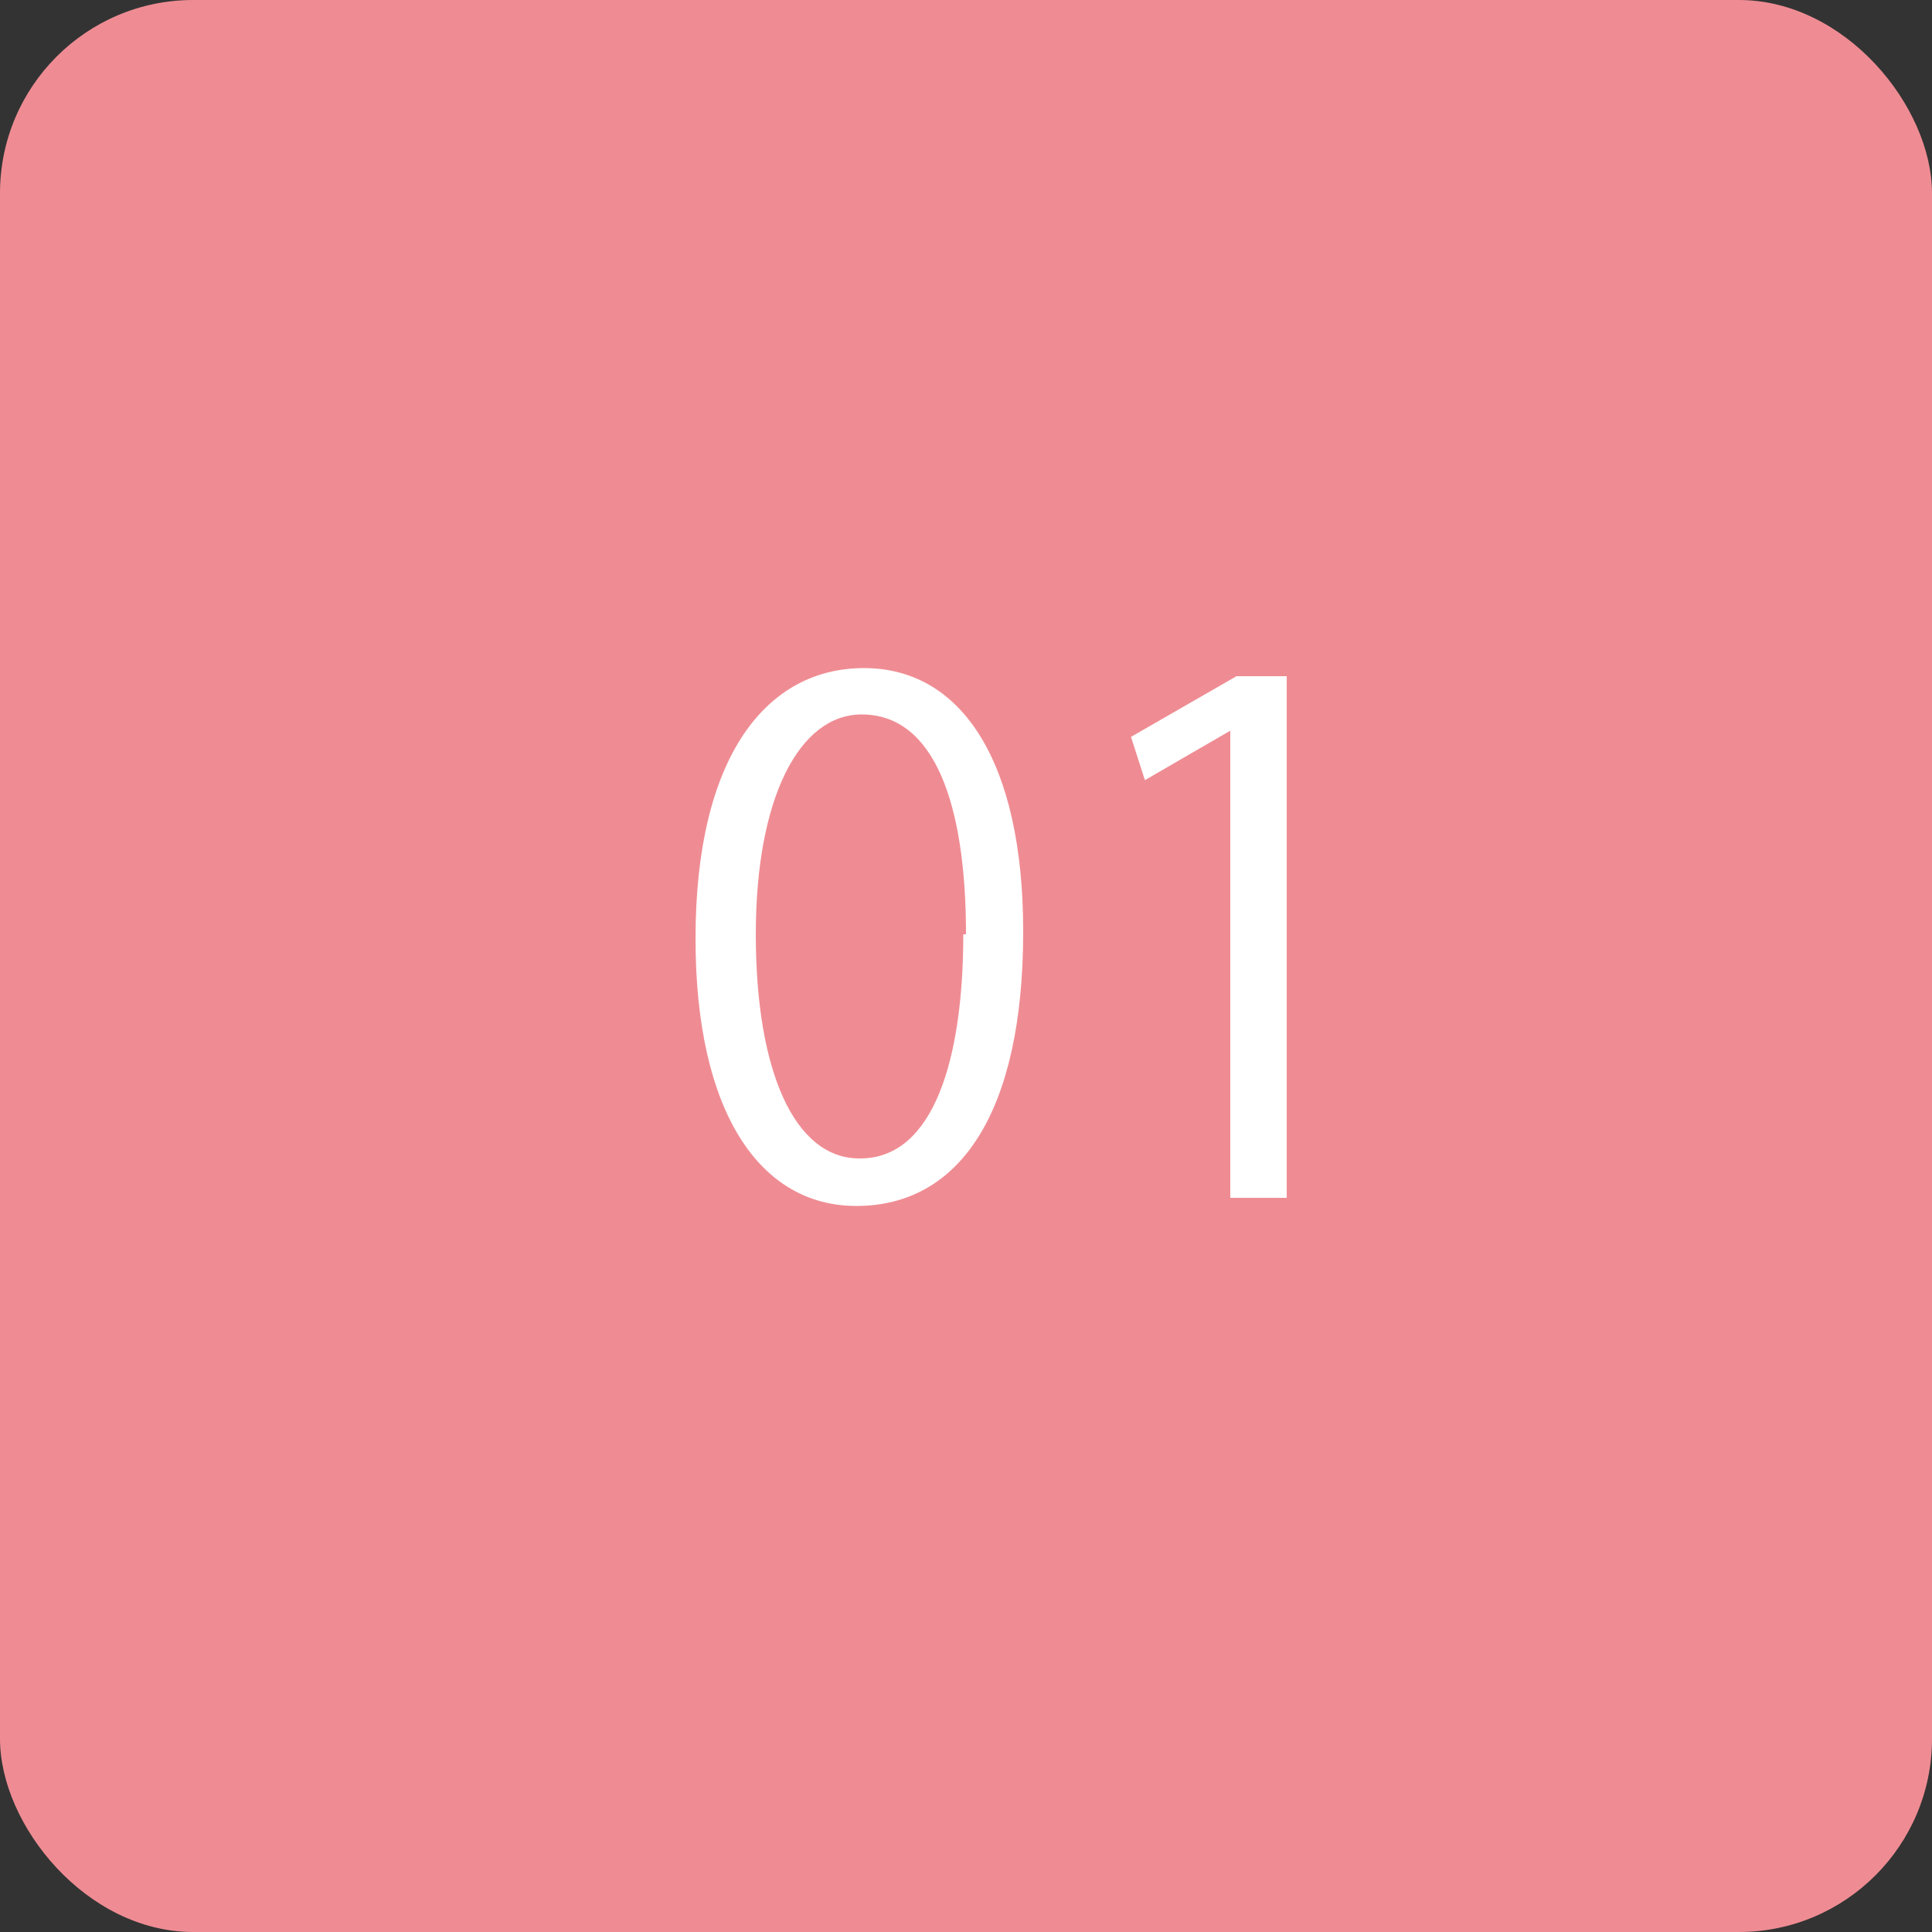
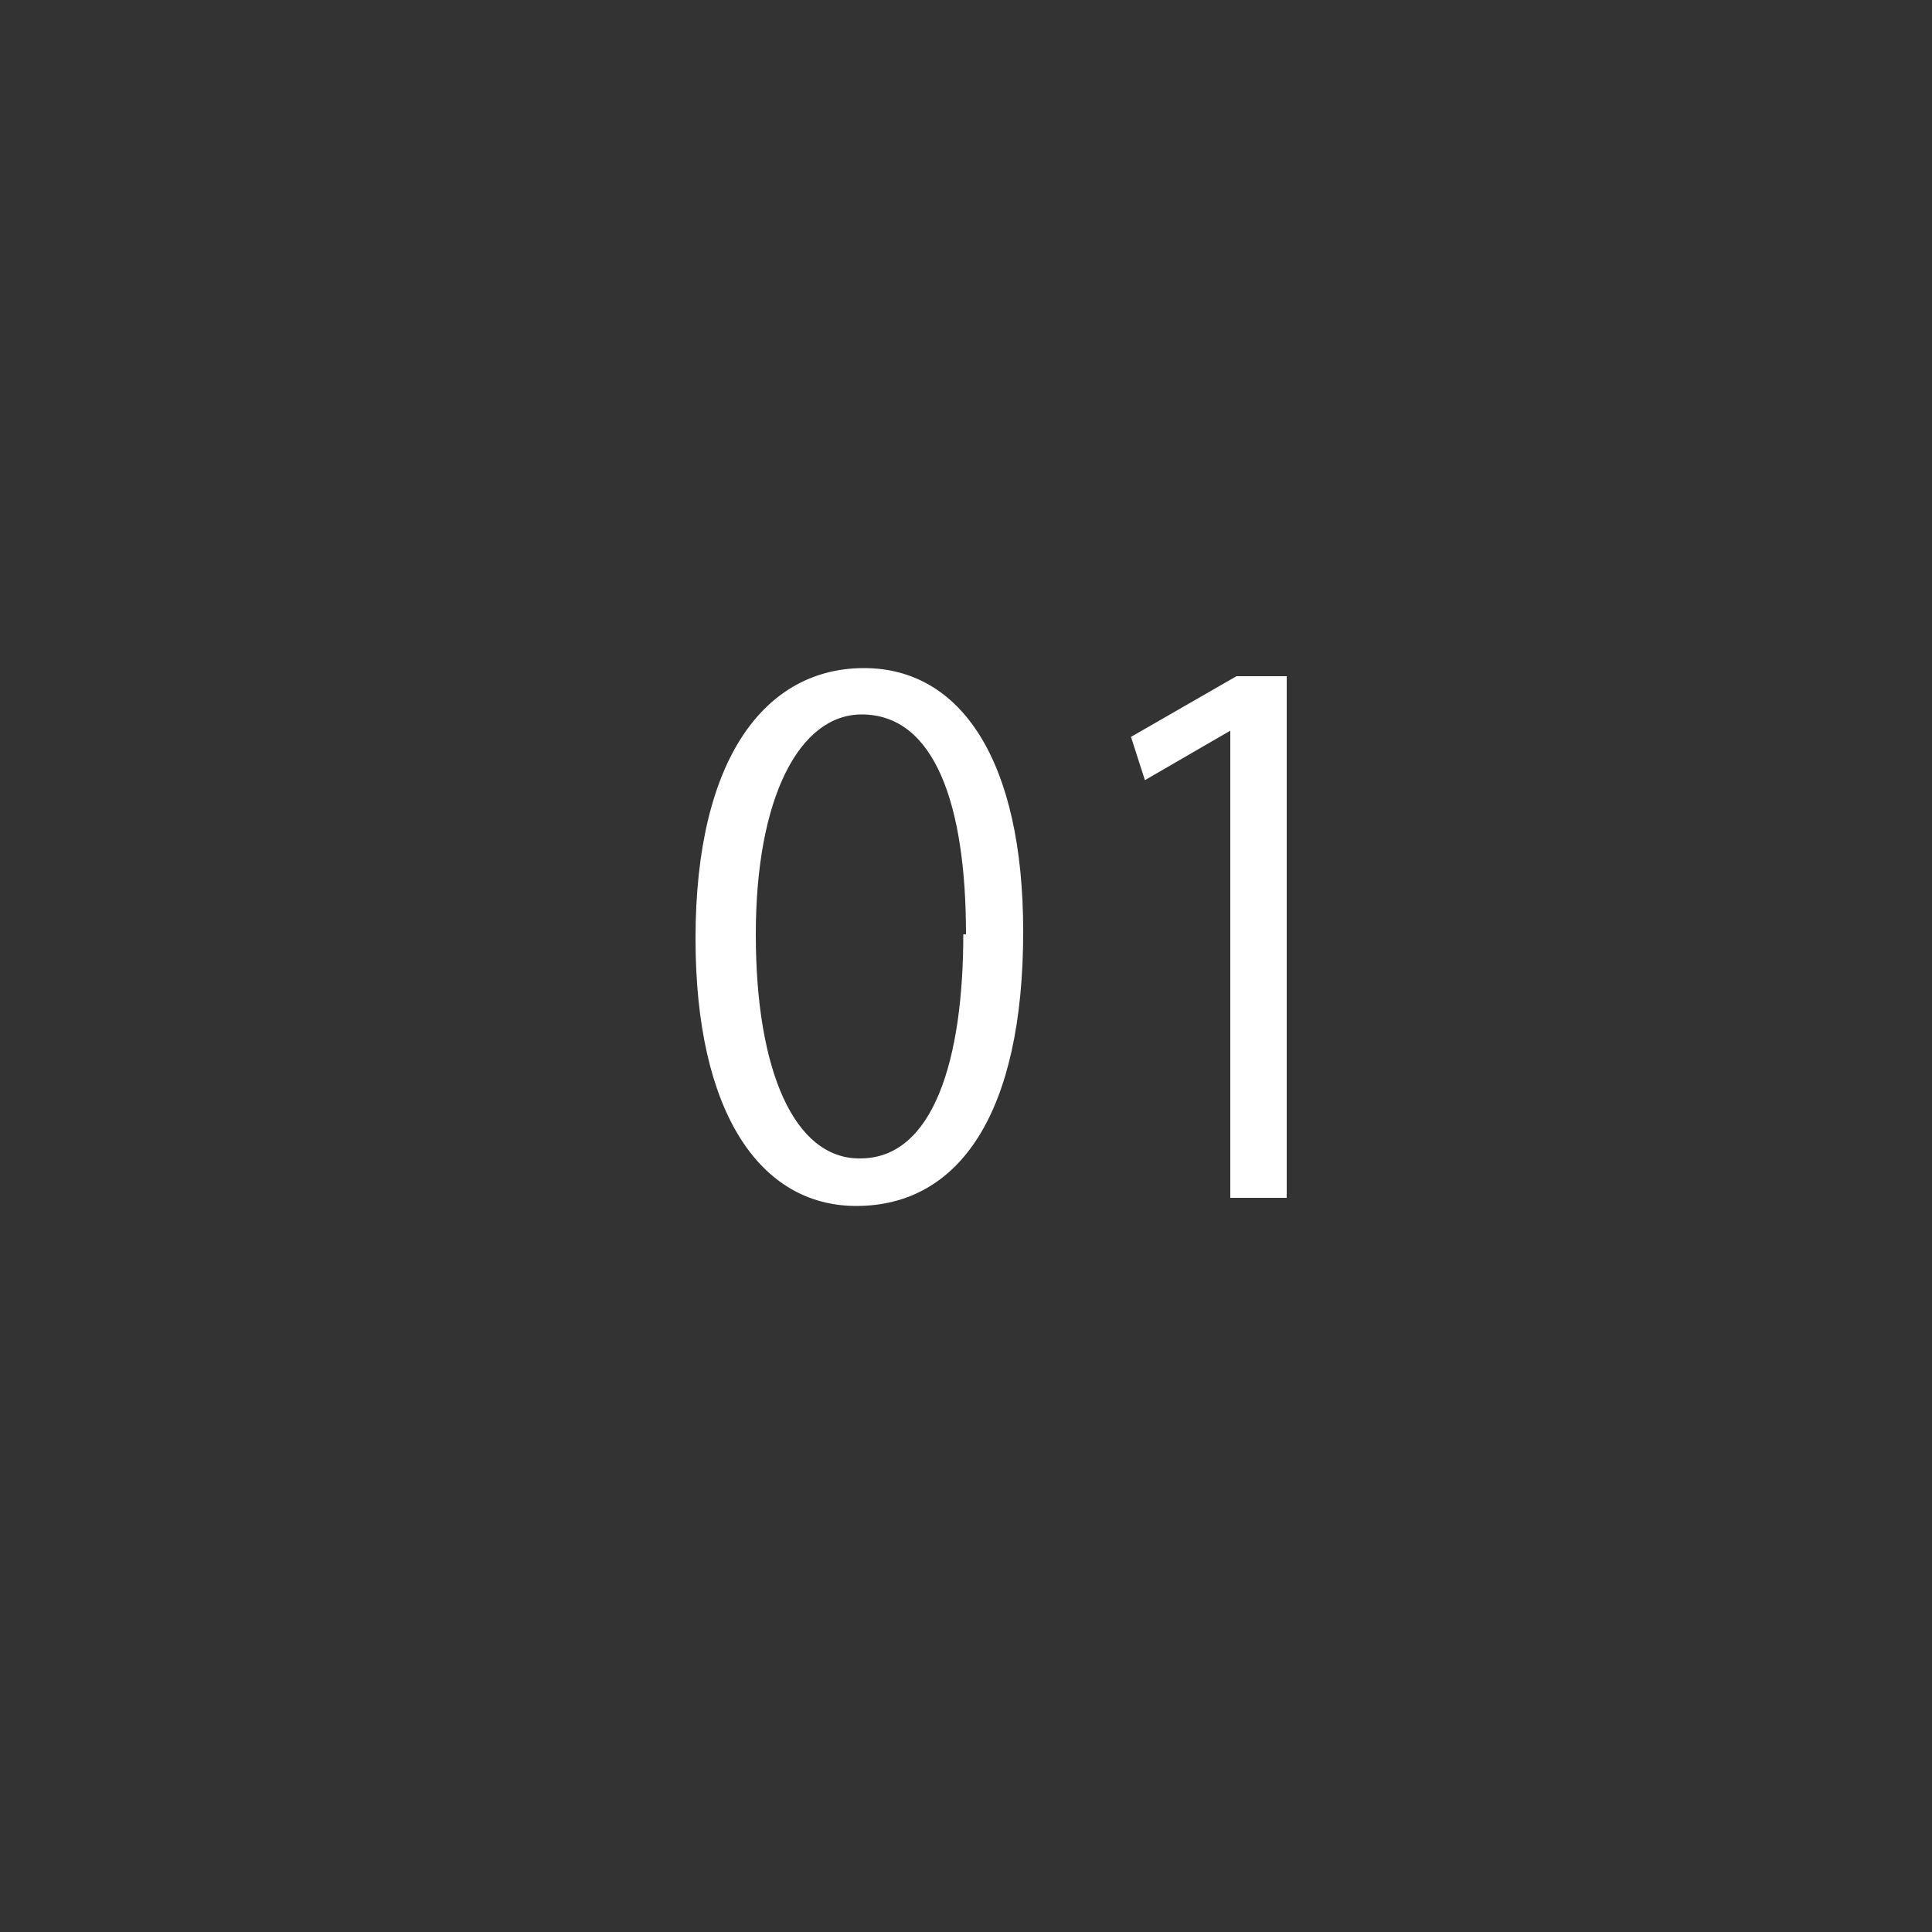
<svg xmlns="http://www.w3.org/2000/svg" viewBox="0 0 50 50" width="50" height="50">
  <rect x="0" y="0" width="50" height="50" fill="#333333" stroke="none" />
  <defs>
    <style>.cls-1{fill:#ef8c93;}.cls-2{fill:#fff;}</style>
  </defs>
  <title>01-r</title>
  <g id="レイヤー_2" data-name="レイヤー 2">
    <g id="レイヤー_1-2" data-name="レイヤー 1">
-       <rect class="cls-1" width="50" height="50" rx="5" />
      <path class="cls-2" d="M18,24.29c0-4.72,1.84-7,4.36-7s4.12,2.41,4.12,6.82c0,4.68-1.64,7.1-4.32,7.1C19.67,31.21,18,28.79,18,24.29Zm7-.11c0-3.36-.81-5.69-2.7-5.69-1.61,0-2.74,2.15-2.74,5.69s1,5.8,2.68,5.8C24.17,30,24.93,27.39,24.93,24.18Z" />
      <path class="cls-2" d="M31.84,31V18.91h0l-2.21,1.28-.36-1.12L32,17.5H33.3V31Z" />
    </g>
  </g>
</svg>